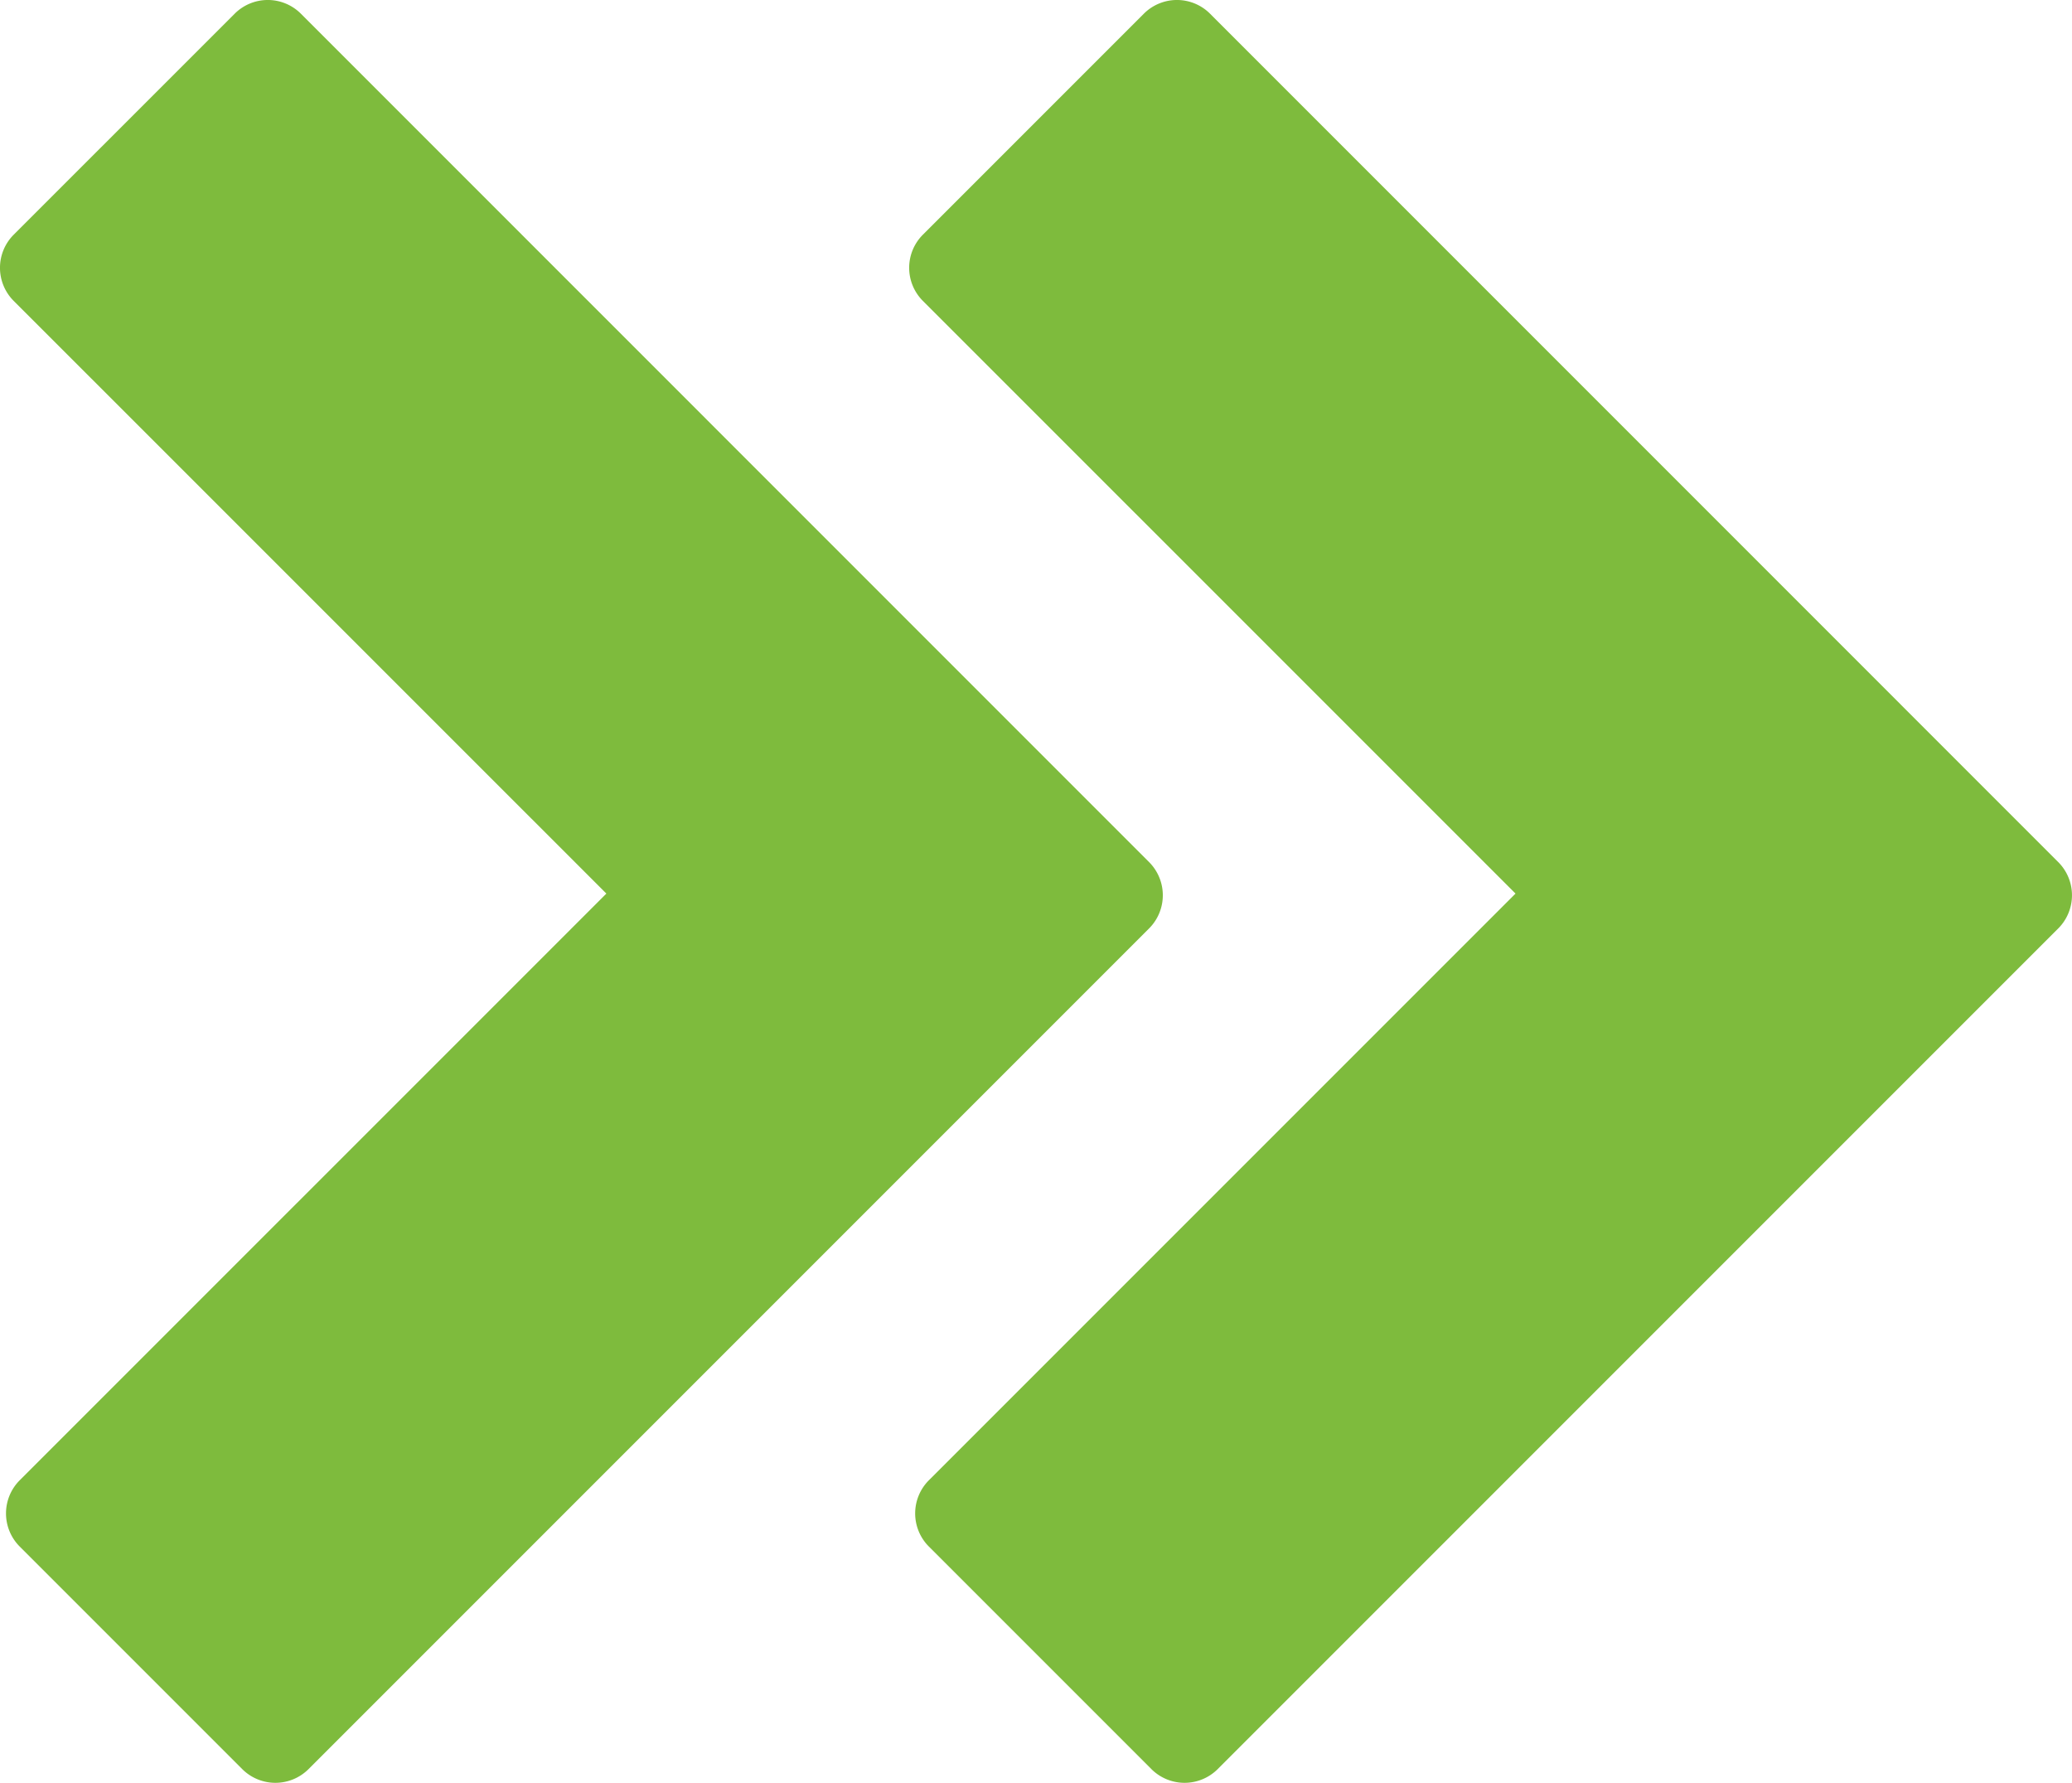
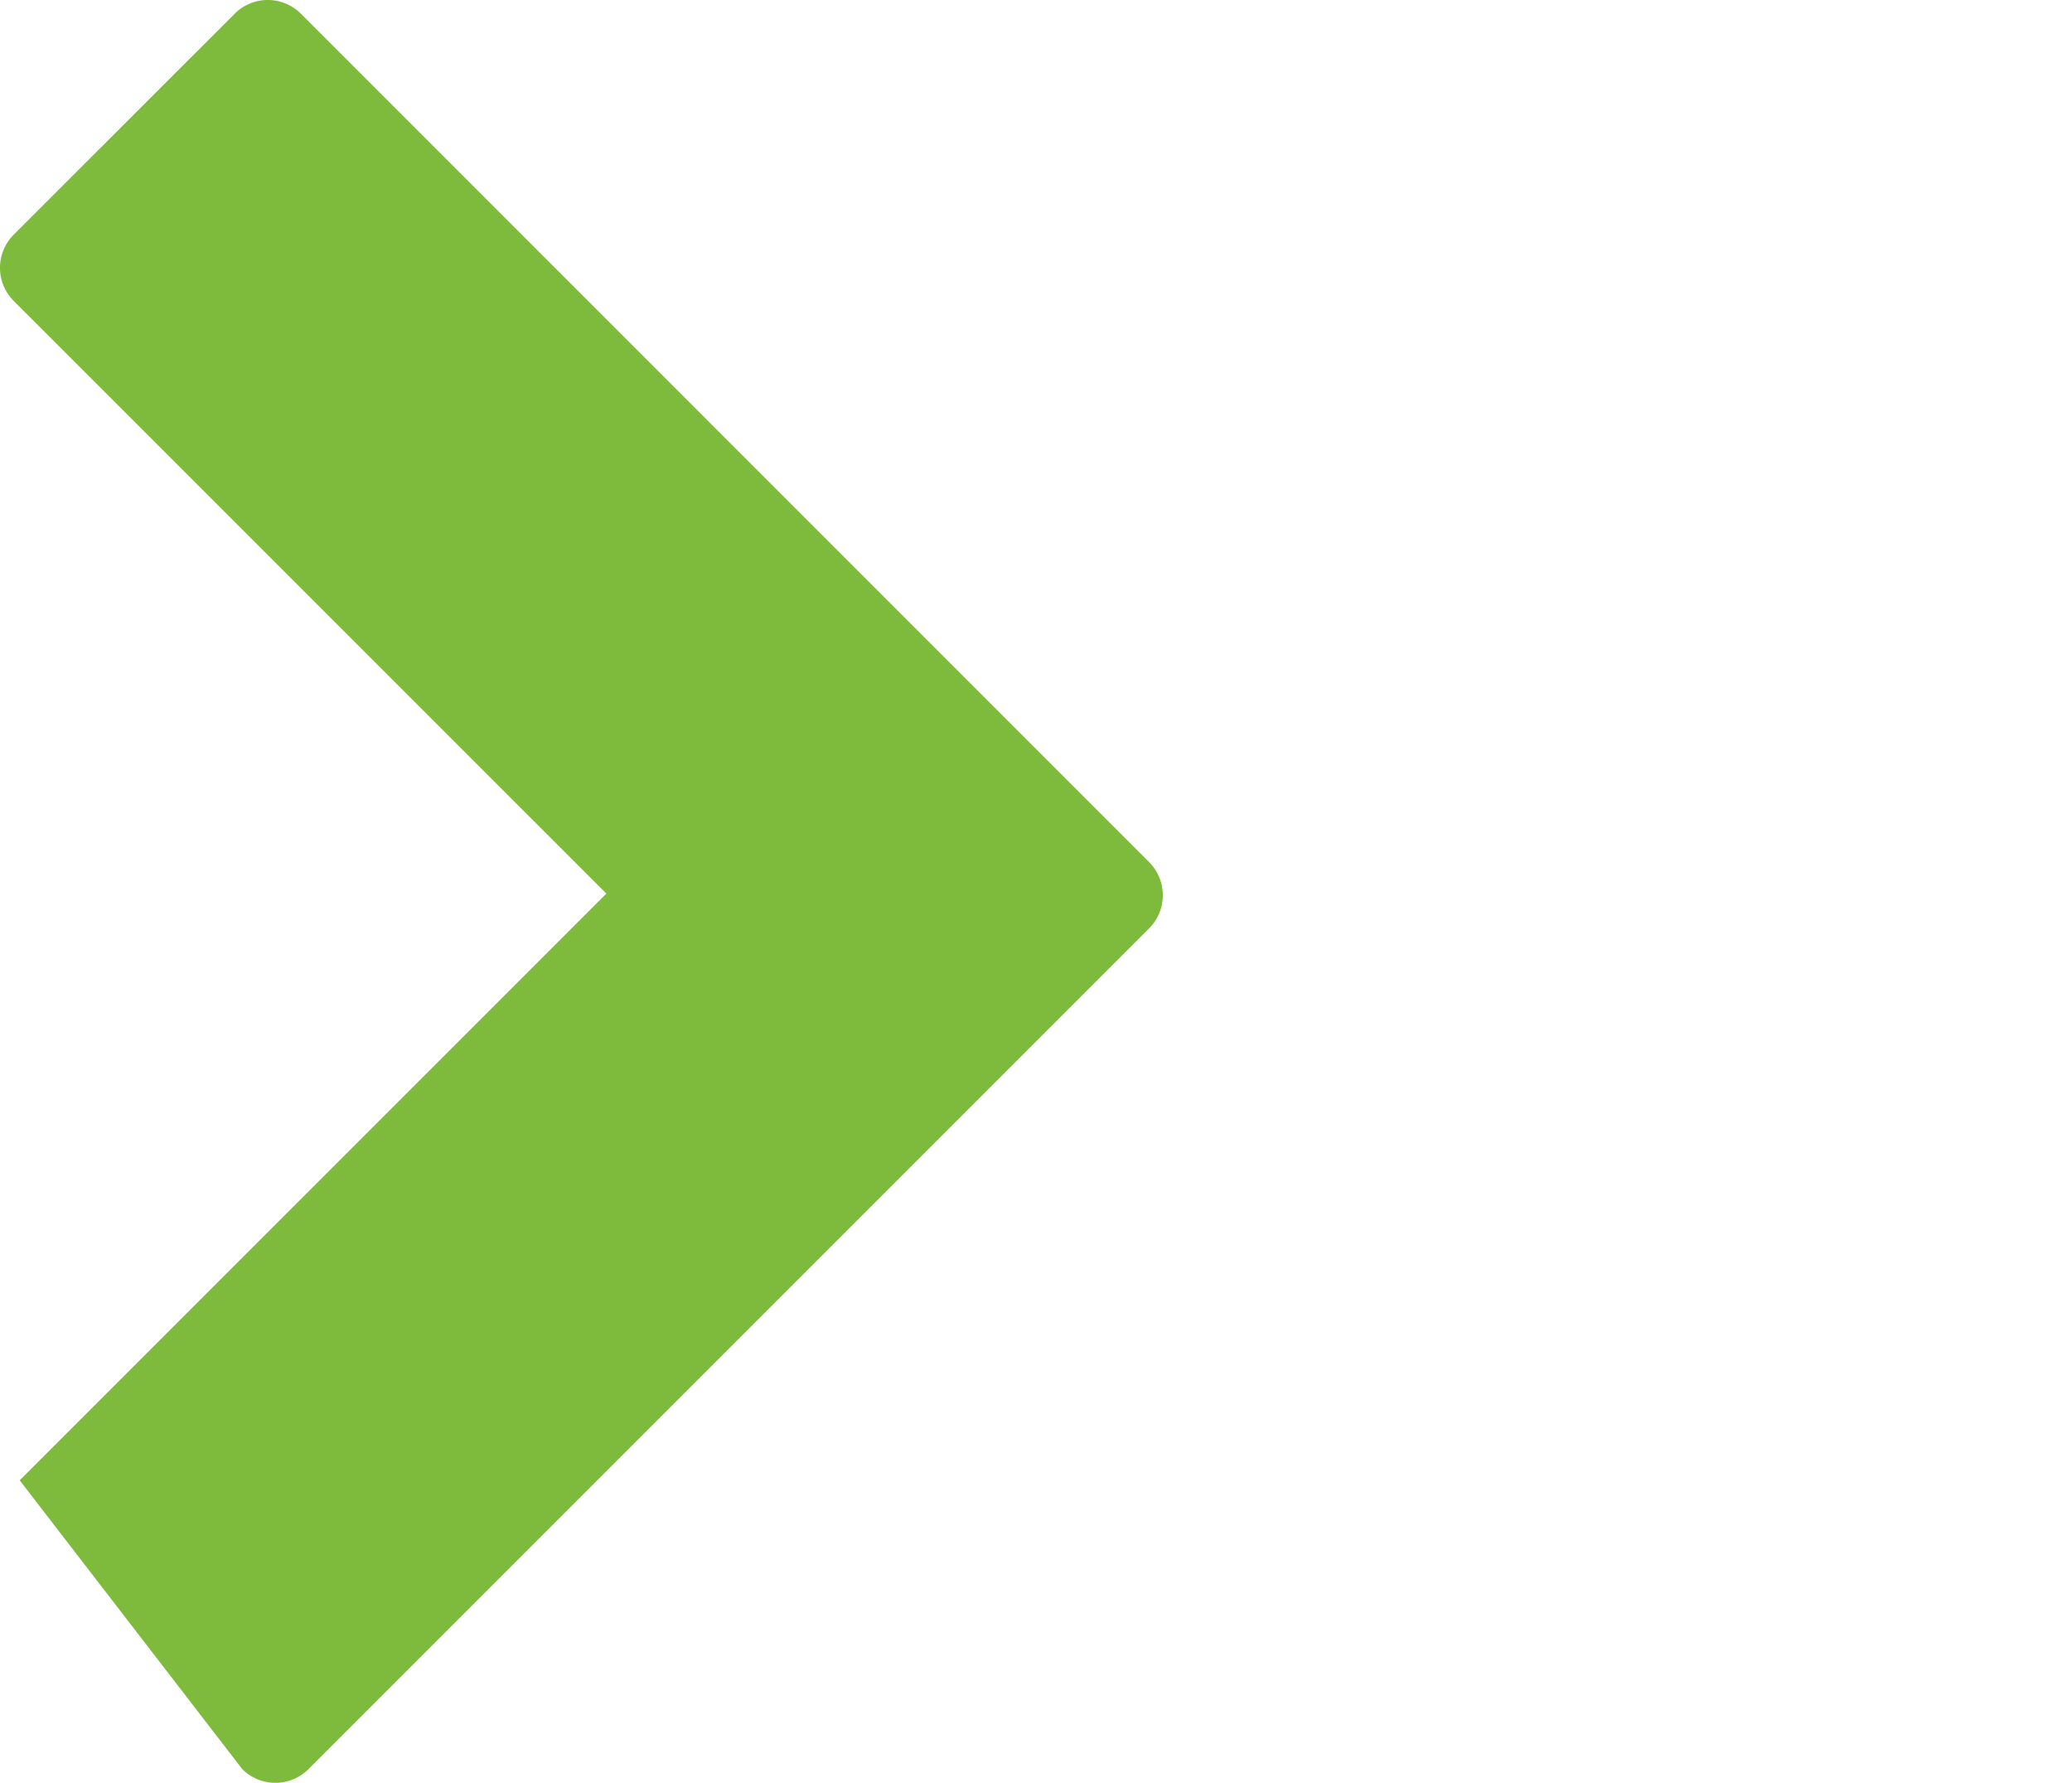
<svg xmlns="http://www.w3.org/2000/svg" width="88" height="75.708" viewBox="0 0 88 75.708">
  <g transform="translate(-1078 -5689)">
-     <path d="M65.088,37.877,29.06,1.846a1.988,1.988,0,0,0-2.812,0l-9.385,9.385a1.988,1.988,0,0,0,0,2.81L42.034,39.21,17.117,64.125a1.992,1.992,0,0,0,0,2.812L26.57,76.39a1.993,1.993,0,0,0,2.814,0l35.7-35.7A1.993,1.993,0,0,0,65.088,37.877Z" transform="translate(1100.332 5687.736)" fill="#7ebb3d" />
-     <path d="M48.088,37.877,12.06,1.846a1.988,1.988,0,0,0-2.812,0L-.138,11.231a1.988,1.988,0,0,0,0,2.81L25.034,39.21.117,64.125a1.992,1.992,0,0,0,0,2.812L9.57,76.39a1.993,1.993,0,0,0,2.814,0l35.7-35.7A1.993,1.993,0,0,0,48.088,37.877Z" transform="translate(1078.719 5687.736)" fill="#7ebb3d" />
+     <path d="M48.088,37.877,12.06,1.846a1.988,1.988,0,0,0-2.812,0L-.138,11.231a1.988,1.988,0,0,0,0,2.81L25.034,39.21.117,64.125L9.57,76.39a1.993,1.993,0,0,0,2.814,0l35.7-35.7A1.993,1.993,0,0,0,48.088,37.877Z" transform="translate(1078.719 5687.736)" fill="#7ebb3d" />
  </g>
</svg>